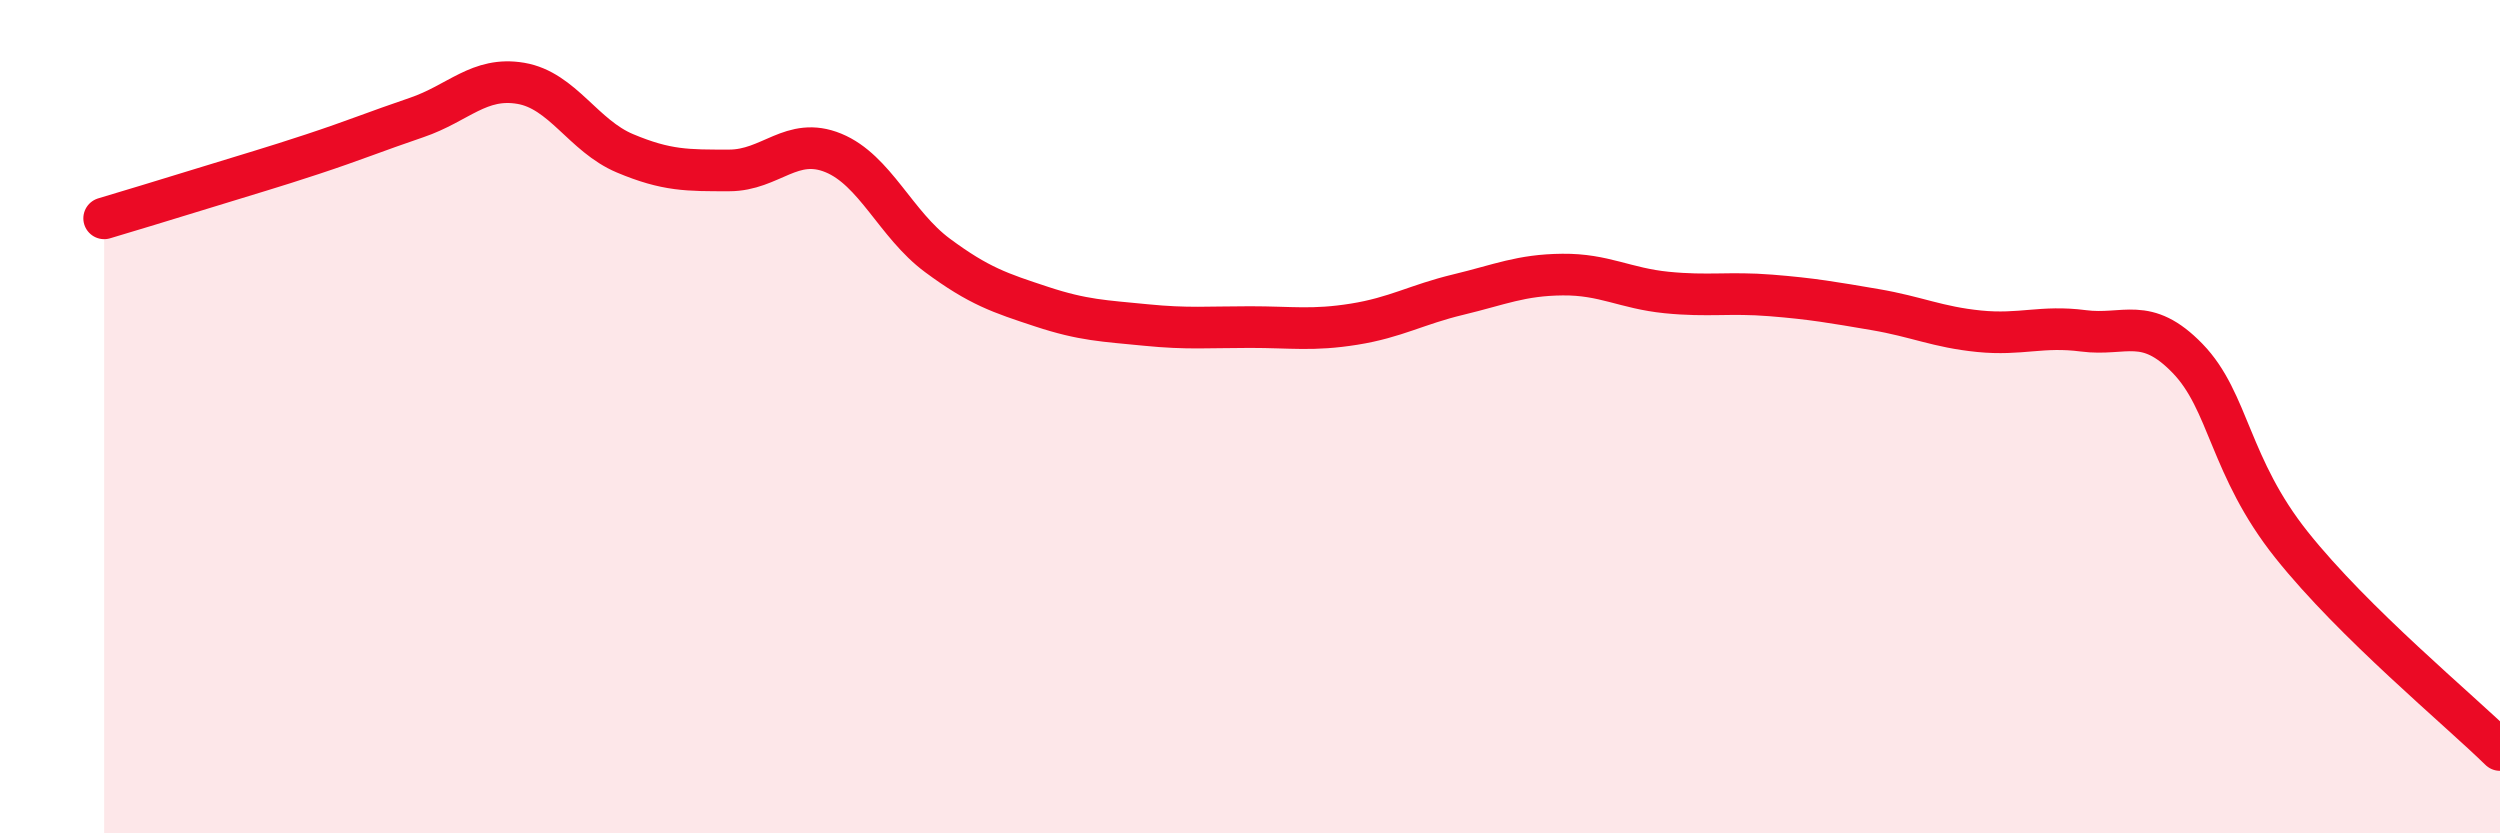
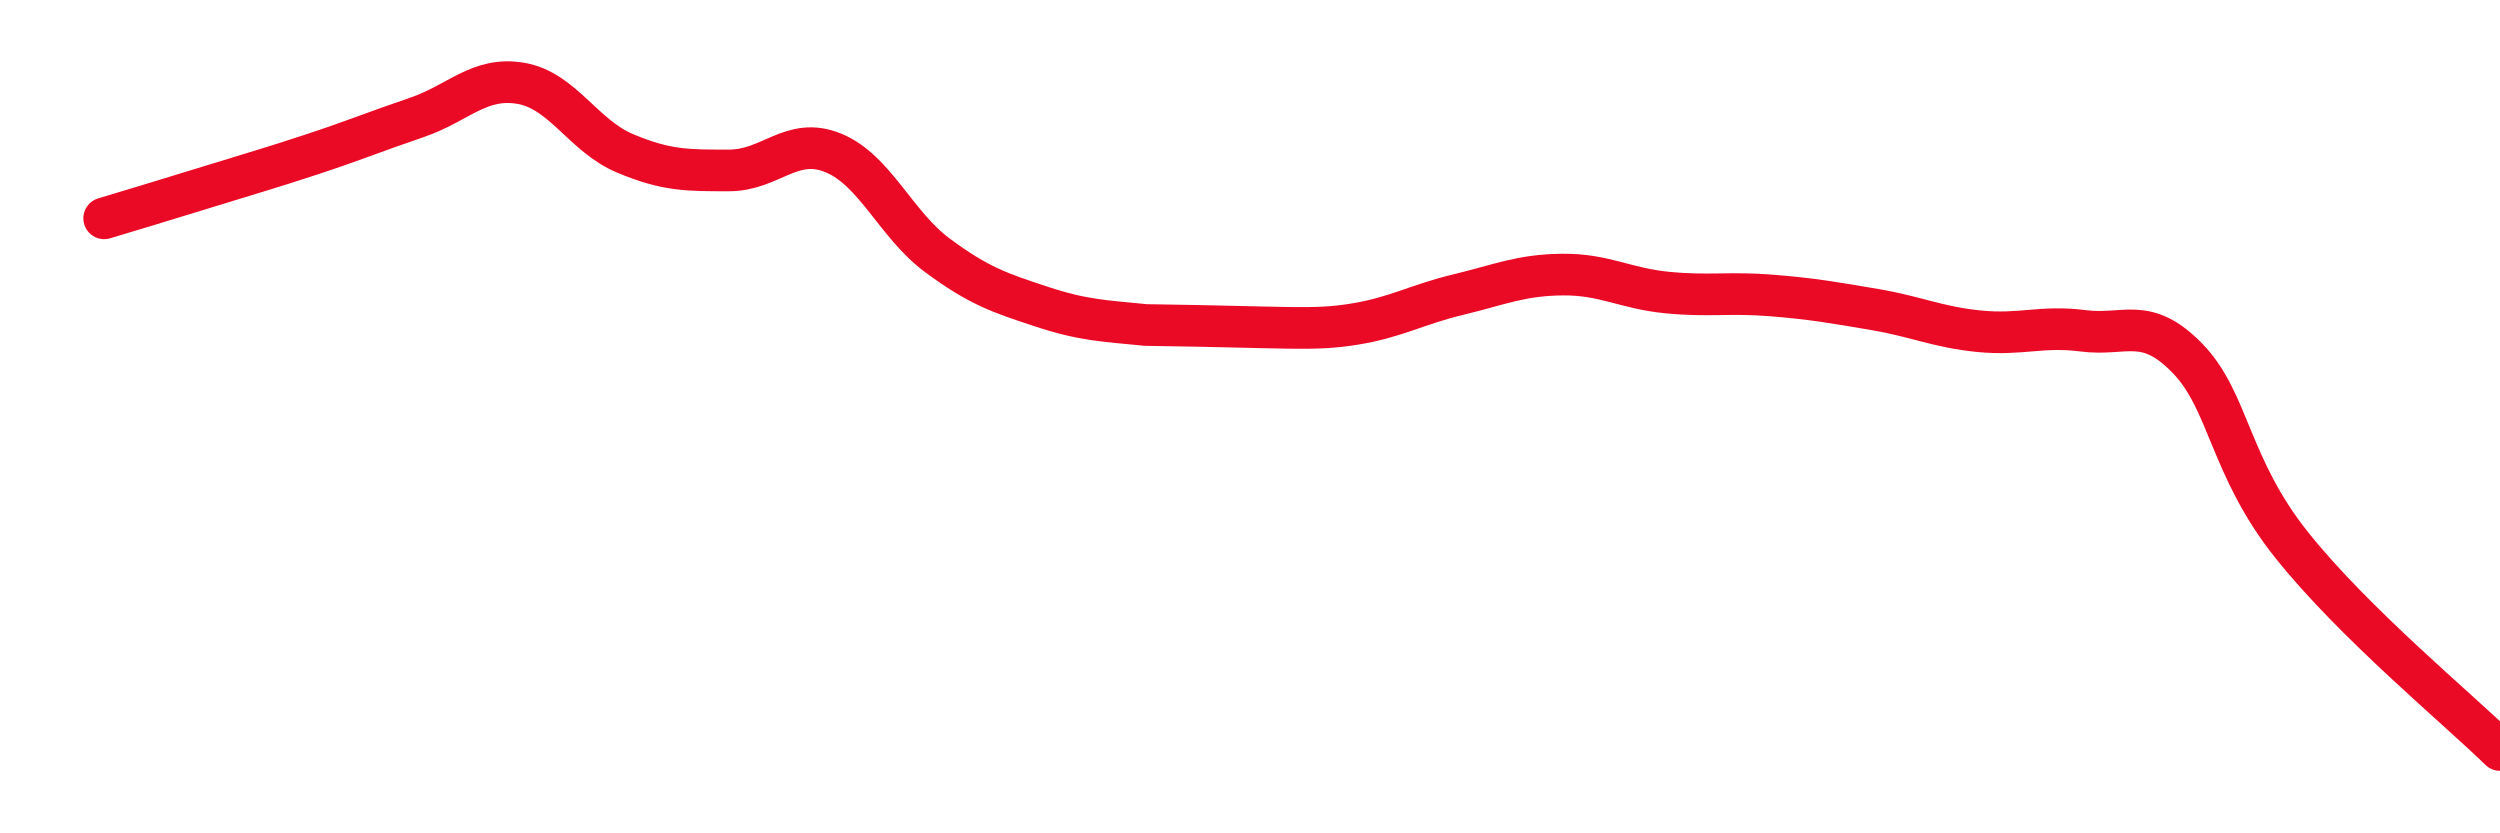
<svg xmlns="http://www.w3.org/2000/svg" width="60" height="20" viewBox="0 0 60 20">
-   <path d="M 2.5,5.24 C 3,5.09 4,4.79 5,4.48 C 6,4.17 6.5,4.03 7.5,3.7 C 8.5,3.37 9,3.16 10,2.82 C 11,2.48 11.5,1.83 12.5,2 C 13.5,2.17 14,3.26 15,3.68 C 16,4.1 16.5,4.09 17.5,4.09 C 18.5,4.09 19,3.26 20,3.67 C 21,4.08 21.5,5.39 22.5,6.13 C 23.5,6.87 24,7.03 25,7.36 C 26,7.69 26.5,7.7 27.5,7.8 C 28.5,7.9 29,7.85 30,7.85 C 31,7.85 31.5,7.94 32.5,7.78 C 33.5,7.62 34,7.31 35,7.07 C 36,6.83 36.5,6.6 37.5,6.59 C 38.5,6.58 39,6.92 40,7.02 C 41,7.12 41.5,7.01 42.5,7.09 C 43.5,7.17 44,7.26 45,7.43 C 46,7.6 46.5,7.85 47.5,7.95 C 48.5,8.05 49,7.81 50,7.94 C 51,8.07 51.5,7.57 52.5,8.6 C 53.5,9.63 53.5,11.2 55,13.08 C 56.5,14.96 59,17.02 60,18L60 20L2.5 20Z" fill="#EB0A25" opacity="0.1" stroke-linecap="round" stroke-linejoin="round" />
-   <path d="M 2.5,5.24 C 3,5.09 4,4.79 5,4.48 C 6,4.17 6.5,4.03 7.5,3.7 C 8.5,3.37 9,3.16 10,2.82 C 11,2.48 11.5,1.83 12.5,2 C 13.5,2.17 14,3.26 15,3.68 C 16,4.1 16.5,4.09 17.5,4.09 C 18.5,4.09 19,3.26 20,3.67 C 21,4.08 21.5,5.39 22.5,6.13 C 23.5,6.87 24,7.03 25,7.36 C 26,7.69 26.5,7.7 27.5,7.8 C 28.5,7.9 29,7.85 30,7.85 C 31,7.85 31.5,7.94 32.5,7.78 C 33.5,7.62 34,7.31 35,7.07 C 36,6.83 36.5,6.6 37.5,6.59 C 38.5,6.58 39,6.92 40,7.02 C 41,7.12 41.5,7.01 42.5,7.09 C 43.5,7.17 44,7.26 45,7.43 C 46,7.6 46.5,7.85 47.5,7.95 C 48.5,8.05 49,7.81 50,7.94 C 51,8.07 51.5,7.57 52.5,8.6 C 53.5,9.63 53.5,11.2 55,13.08 C 56.5,14.96 59,17.02 60,18" stroke="#EB0A25" stroke-width="1" fill="none" stroke-linecap="round" stroke-linejoin="round" />
+   <path d="M 2.5,5.24 C 3,5.09 4,4.79 5,4.48 C 6,4.17 6.5,4.03 7.5,3.7 C 8.5,3.37 9,3.16 10,2.82 C 11,2.48 11.5,1.83 12.5,2 C 13.5,2.17 14,3.26 15,3.68 C 16,4.1 16.5,4.09 17.5,4.09 C 18.5,4.09 19,3.26 20,3.67 C 21,4.08 21.5,5.39 22.5,6.13 C 23.5,6.87 24,7.03 25,7.36 C 26,7.69 26.5,7.7 27.5,7.8 C 31,7.85 31.5,7.94 32.5,7.78 C 33.5,7.62 34,7.31 35,7.07 C 36,6.83 36.5,6.6 37.5,6.59 C 38.5,6.58 39,6.92 40,7.02 C 41,7.12 41.5,7.01 42.5,7.09 C 43.5,7.17 44,7.26 45,7.43 C 46,7.6 46.5,7.85 47.5,7.95 C 48.5,8.05 49,7.81 50,7.94 C 51,8.07 51.5,7.57 52.5,8.6 C 53.5,9.63 53.5,11.2 55,13.08 C 56.5,14.96 59,17.02 60,18" stroke="#EB0A25" stroke-width="1" fill="none" stroke-linecap="round" stroke-linejoin="round" />
</svg>